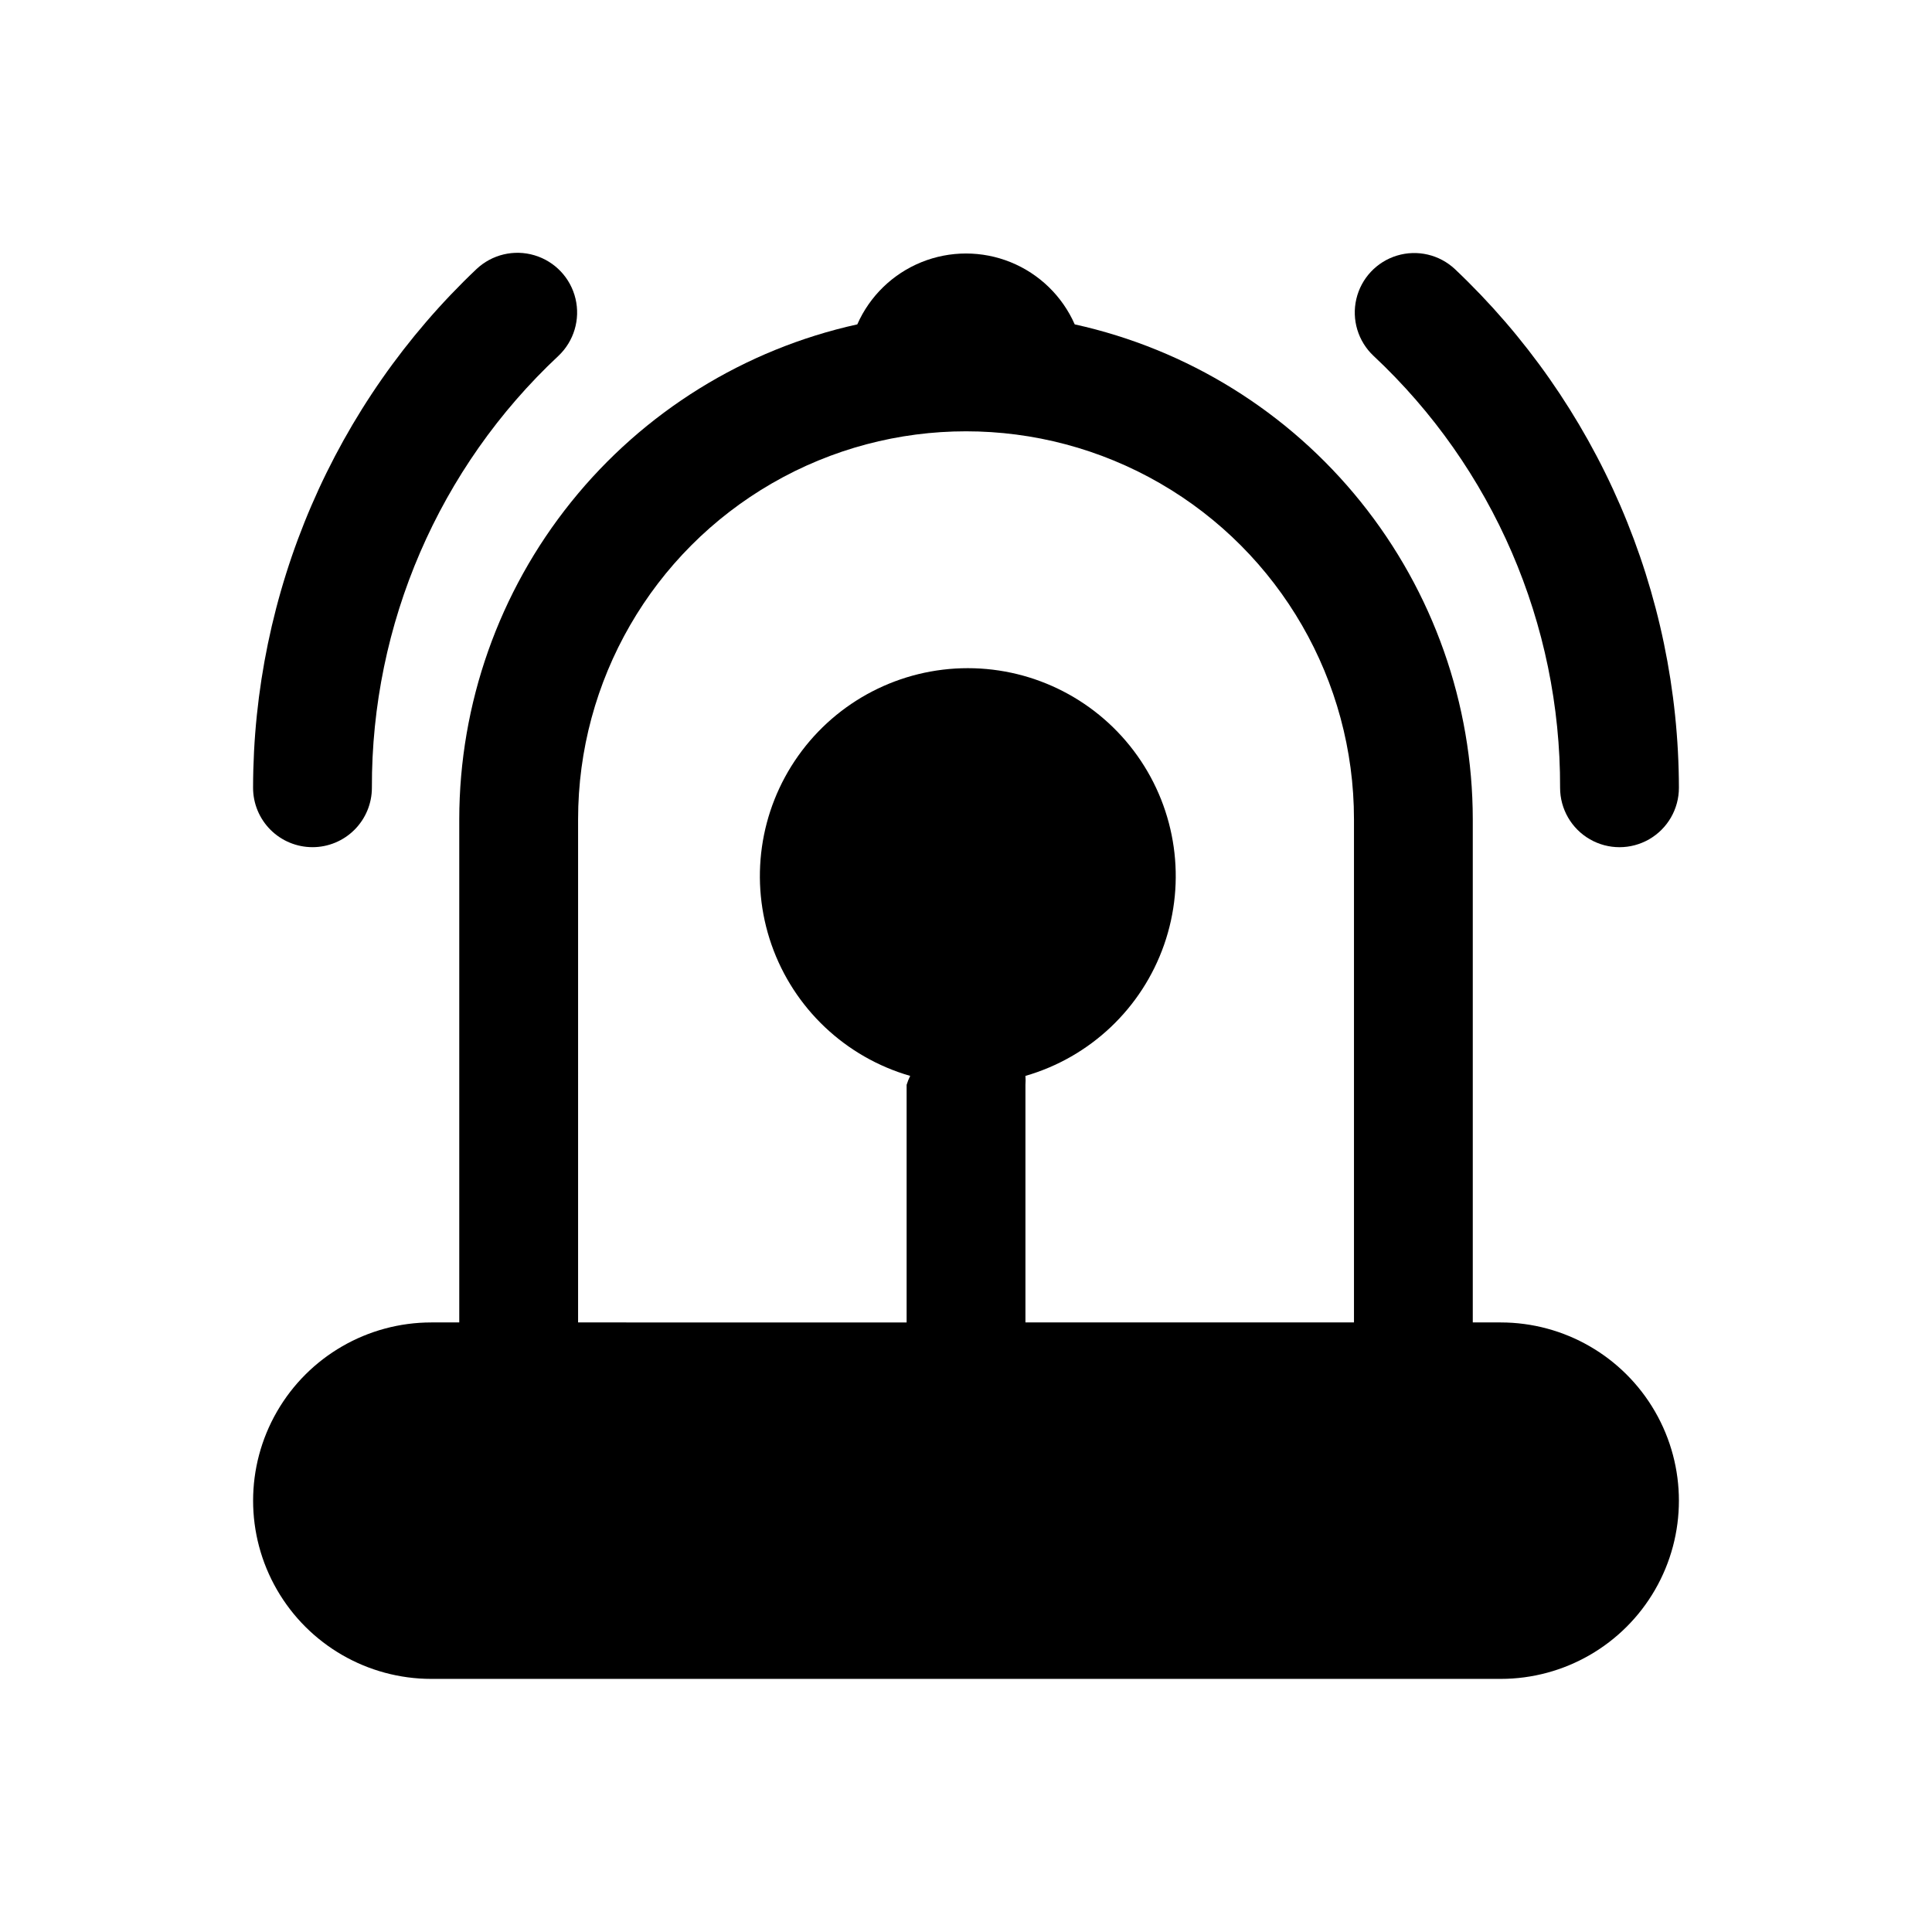
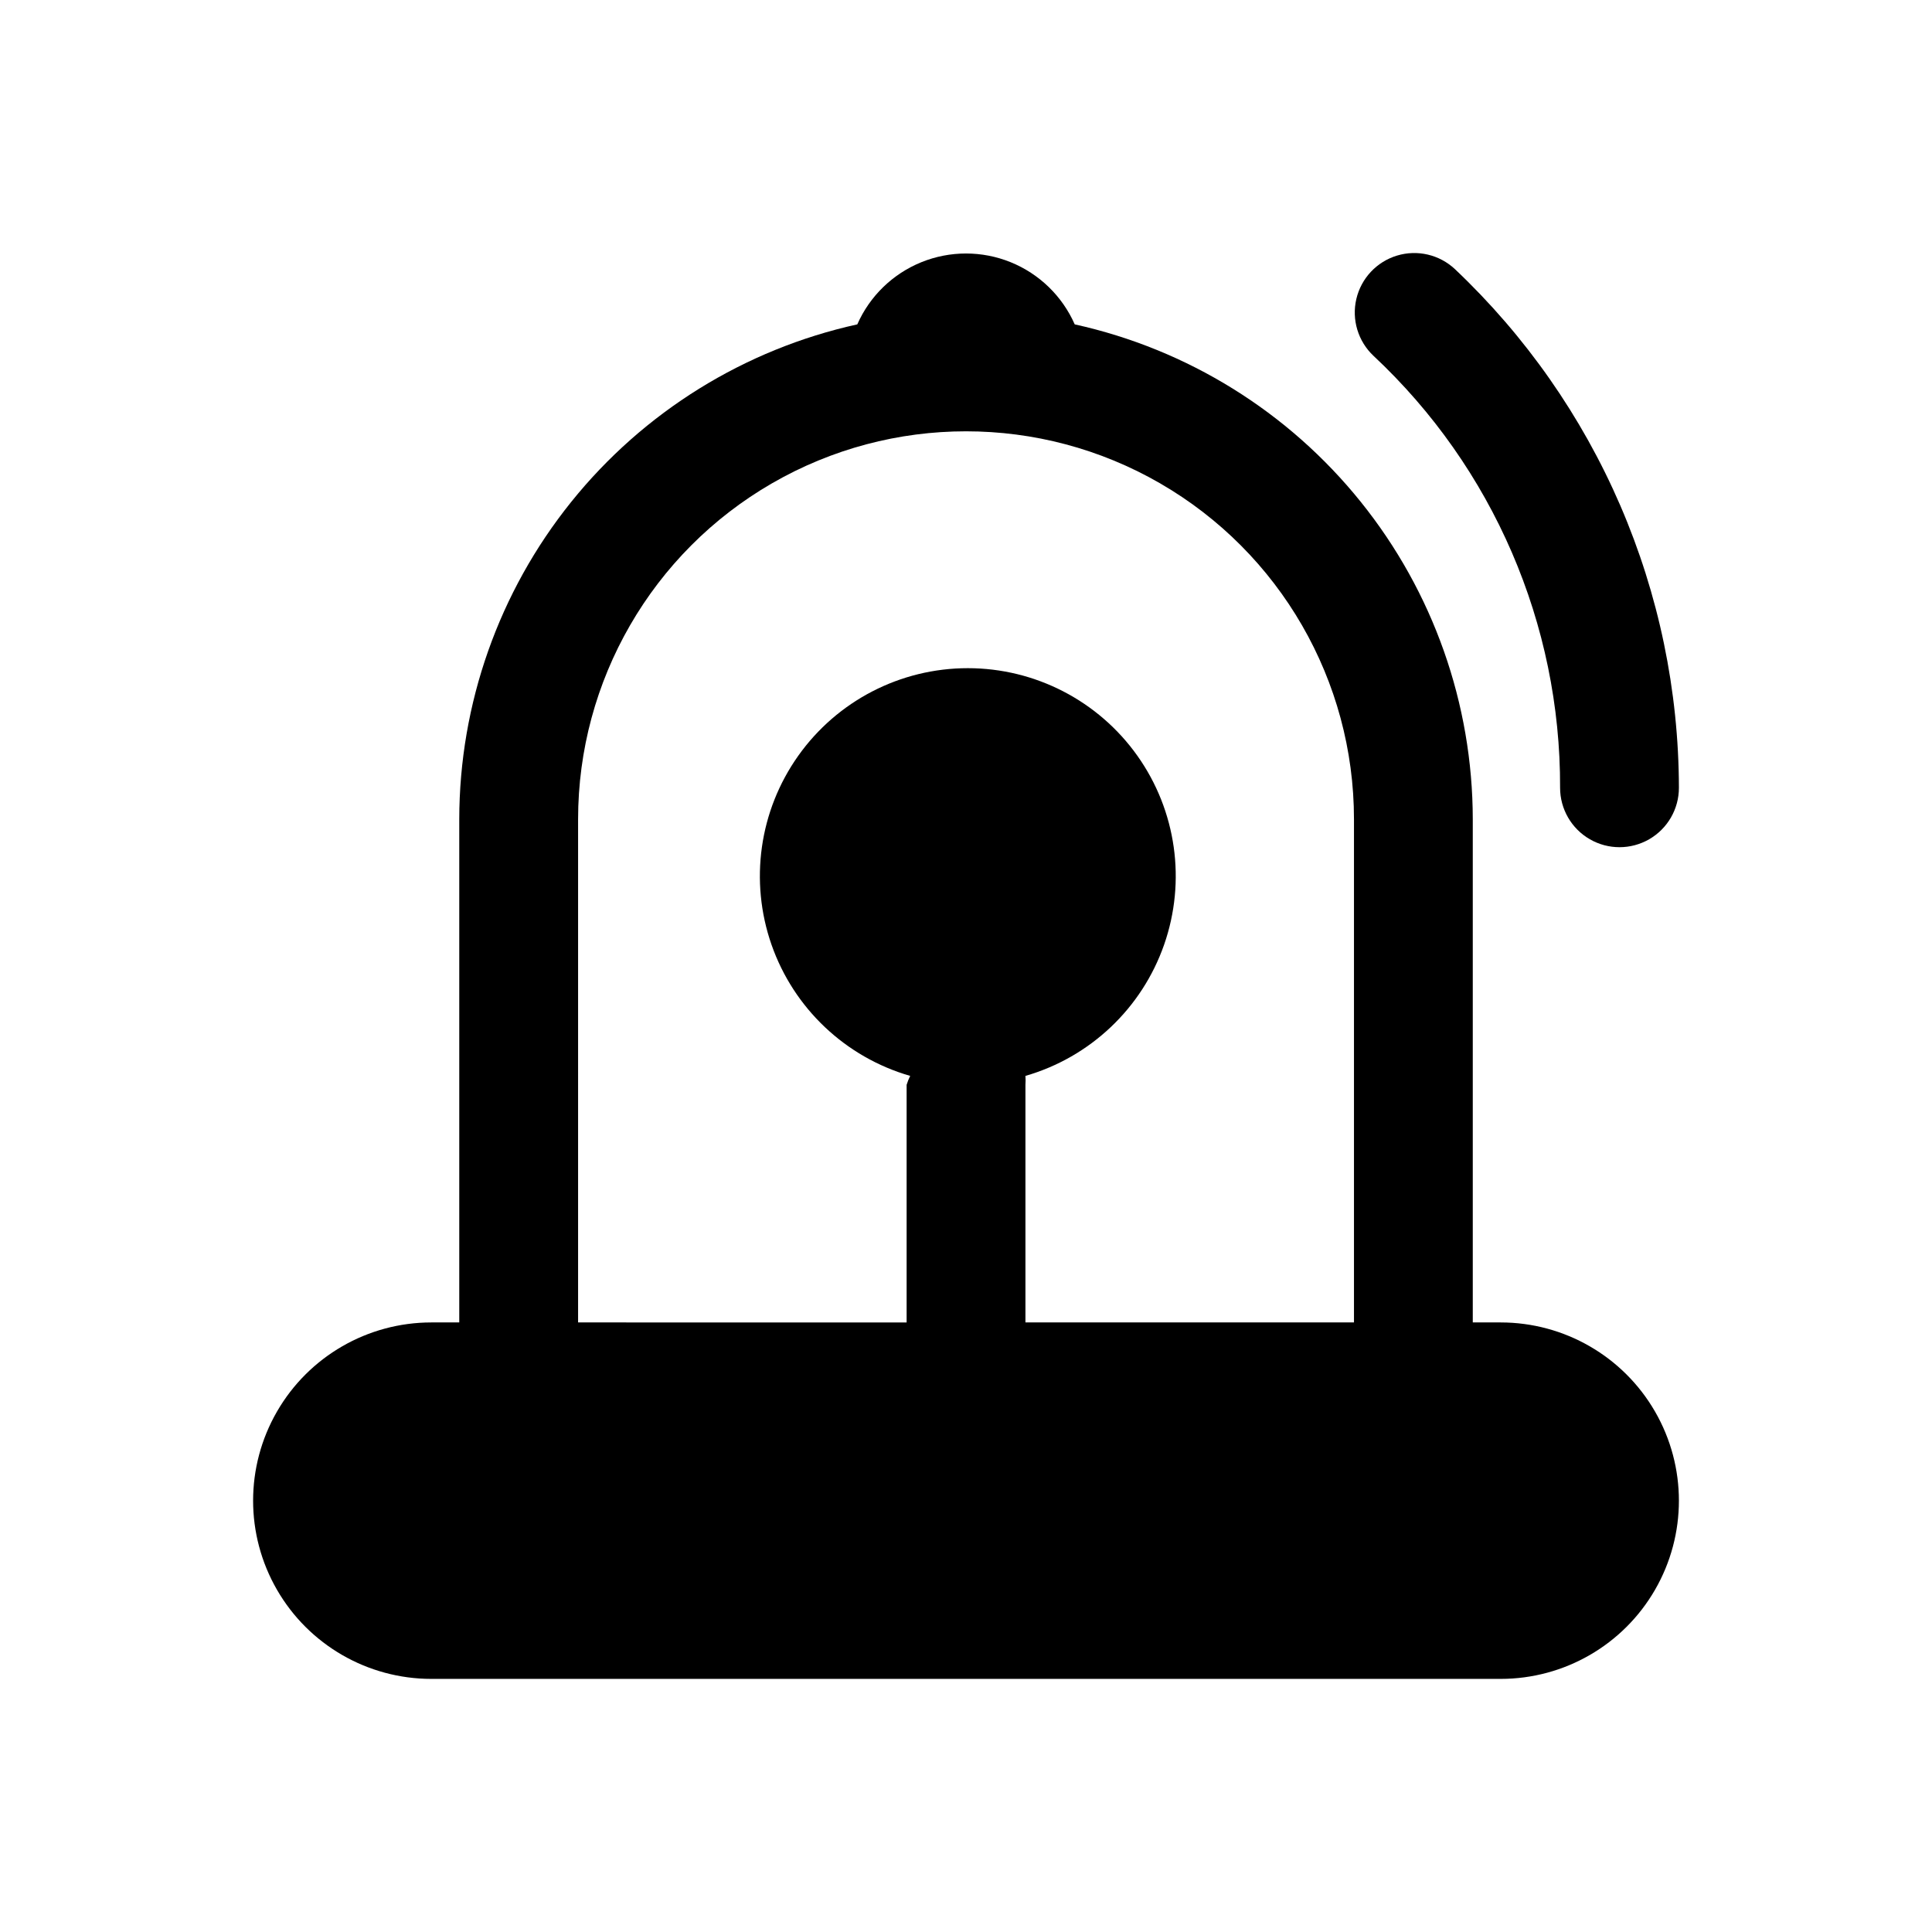
<svg xmlns="http://www.w3.org/2000/svg" fill="#000000" width="800px" height="800px" version="1.1" viewBox="144 144 512 512">
  <g>
    <path d="m541.7 494.46h-7.398v-133.35c-0.035-30.602-10.508-60.273-29.688-84.117-19.176-23.848-45.918-40.438-75.801-47.031-3.301-7.488-9.391-13.398-16.98-16.477-7.586-3.074-16.074-3.074-23.66 0-7.586 3.078-13.68 8.988-16.98 16.477-29.883 6.594-56.621 23.184-75.801 47.031-19.18 23.844-29.652 53.516-29.684 84.117v133.35h-7.402c-16.875 0-32.465 9.004-40.902 23.617s-8.438 32.621 0 47.234 24.027 23.613 40.902 23.613h283.39c16.875 0 32.465-9 40.902-23.613s8.438-32.621 0-47.234-24.027-23.617-40.902-23.617zm-244.5-133.35c0-36.73 19.594-70.668 51.402-89.035 31.809-18.363 71-18.363 102.81 0 31.809 18.367 51.406 52.305 51.406 89.035v133.35h-87.066v-62.973c0.059-0.789 0.059-1.578 0-2.363 17.156-4.949 30.852-17.902 36.746-34.758 5.891-16.855 3.254-35.52-7.078-50.078-10.336-14.562-27.086-23.215-44.938-23.215-17.855 0-34.605 8.652-44.938 23.215-10.336 14.559-12.973 33.223-7.082 50.078 5.894 16.855 19.59 29.809 36.746 34.758-0.379 0.762-0.695 1.551-0.945 2.363v62.977l-87.062-0.004z" />
    <path d="m557.44 352.77c0 5.625 3.004 10.824 7.875 13.637s10.871 2.812 15.742 0c4.871-2.812 7.871-8.012 7.871-13.637-0.051-25.738-5.34-51.195-15.543-74.824-10.207-23.629-25.109-44.934-43.812-62.621-4.106-3.852-9.953-5.223-15.344-3.594-5.391 1.629-9.5 6.012-10.785 11.496-1.285 5.481 0.457 11.23 4.562 15.086 31.668 29.625 49.578 71.094 49.434 114.46z" />
-     <path d="m226.81 368.51c4.176 0 8.18-1.66 11.133-4.613 2.953-2.953 4.613-6.957 4.613-11.133-0.145-43.363 17.766-84.832 49.438-114.46 4.106-3.883 5.828-9.66 4.519-15.156s-5.449-9.879-10.863-11.492c-5.414-1.617-11.277-0.219-15.387 3.66-18.668 17.699-33.547 39.012-43.723 62.641-10.176 23.629-15.441 49.078-15.473 74.805 0 4.176 1.66 8.18 4.609 11.133 2.953 2.953 6.957 4.613 11.133 4.613z" />
  </g>
</svg>